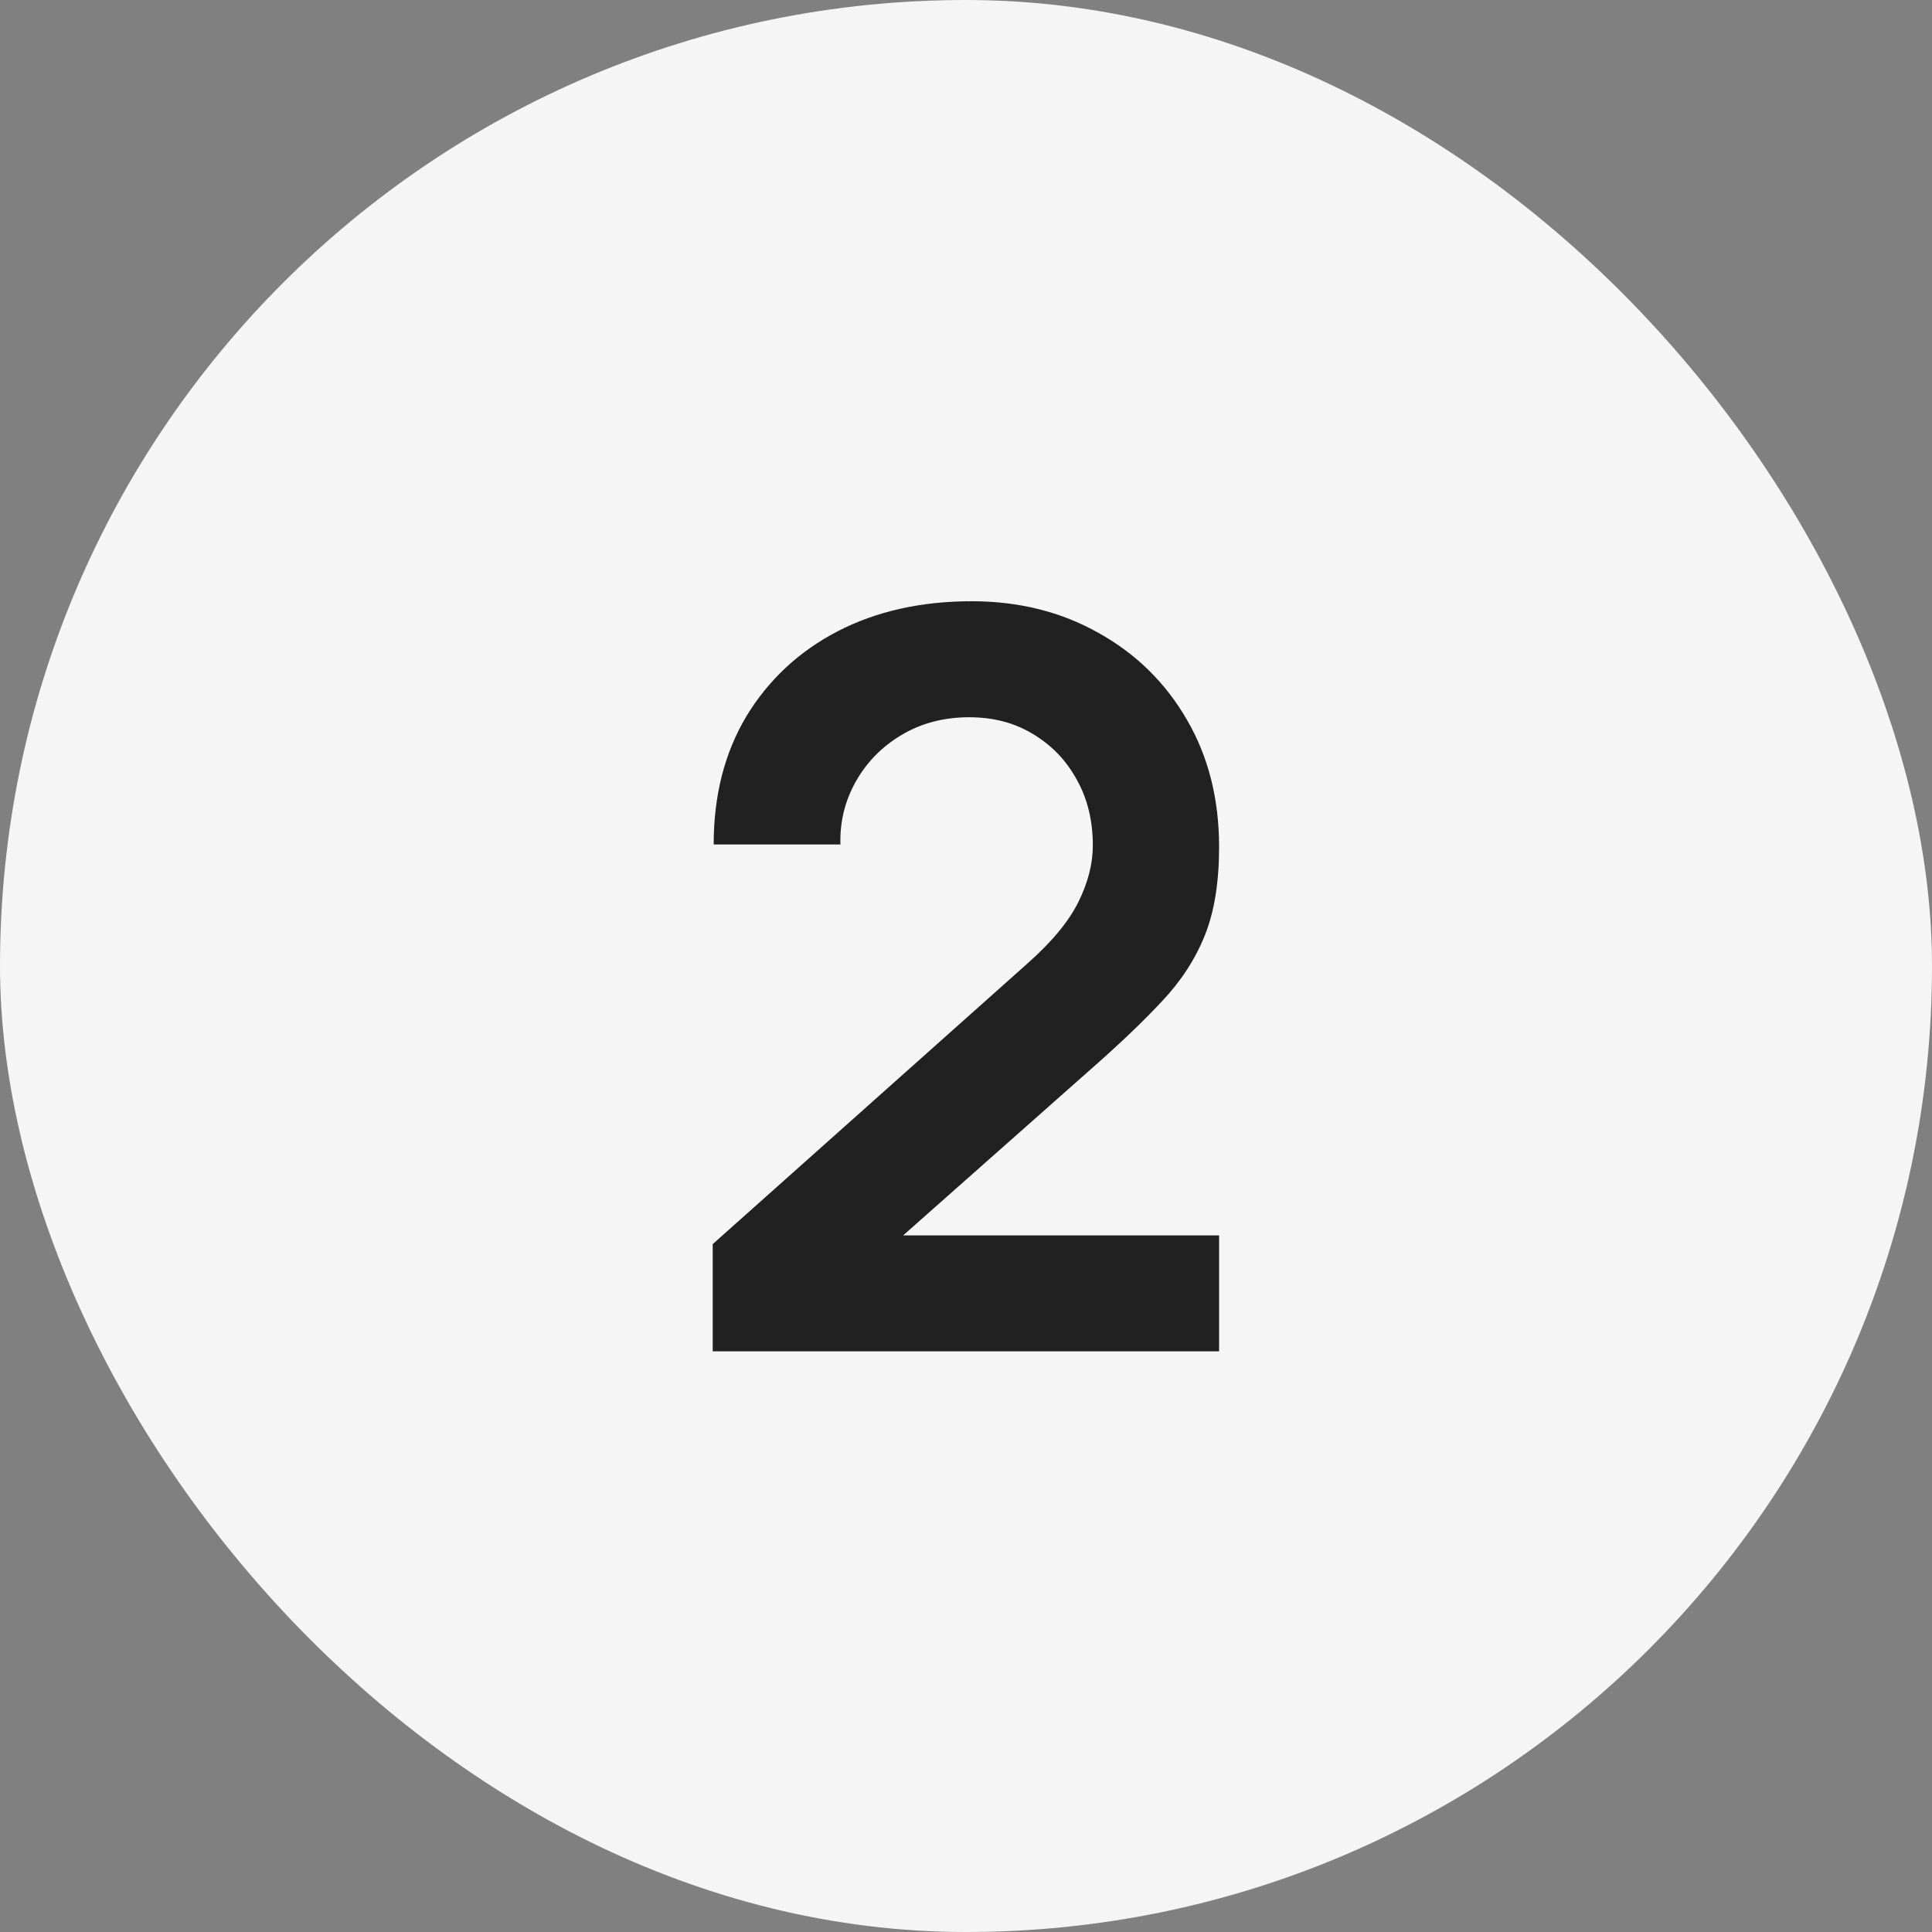
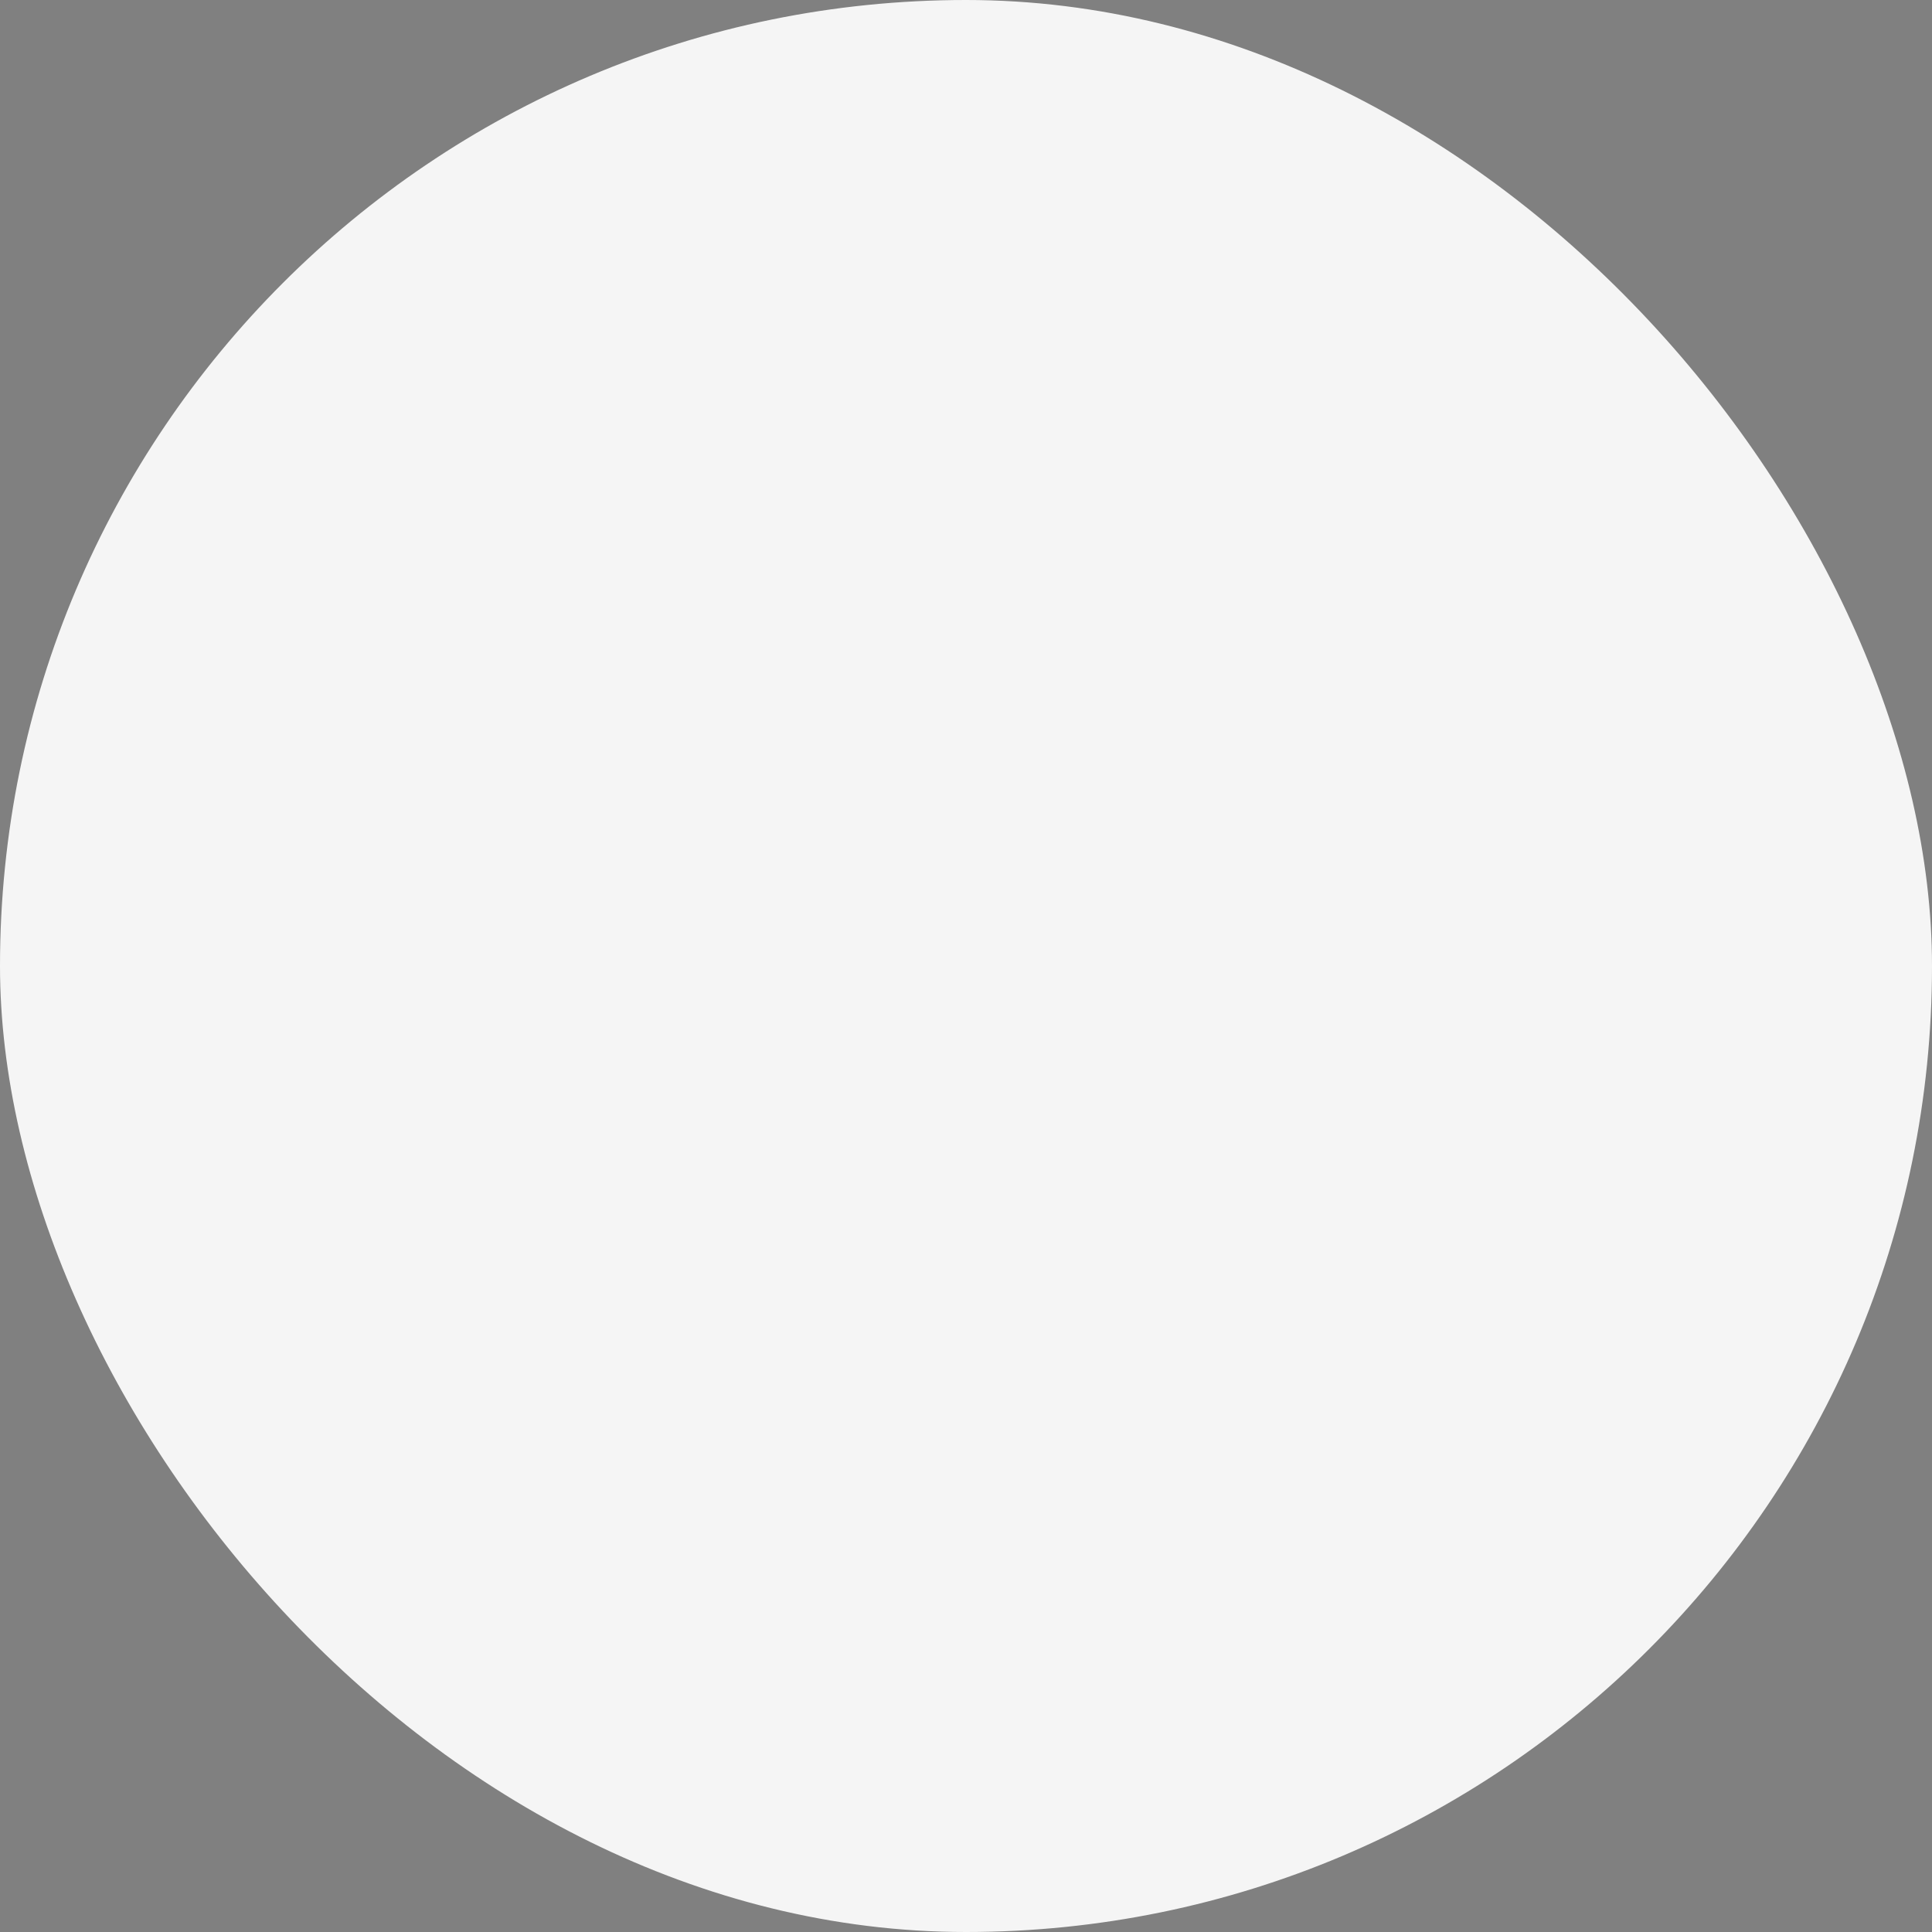
<svg xmlns="http://www.w3.org/2000/svg" width="20" height="20" viewBox="0 0 20 20" fill="none">
  <rect x="0" y="0" width="20" height="20" fill="#808080" stroke="none" />
  <rect width="20" height="20" rx="10" fill="#F5F5F5" />
-   <path d="M7.378 13.989V12.879L10.636 9.974C10.89 9.749 11.067 9.535 11.165 9.334C11.264 9.133 11.313 8.939 11.313 8.753C11.313 8.499 11.259 8.273 11.149 8.075C11.04 7.874 10.889 7.716 10.694 7.599C10.504 7.483 10.284 7.425 10.033 7.425C9.769 7.425 9.534 7.487 9.33 7.61C9.129 7.73 8.972 7.89 8.859 8.091C8.746 8.292 8.693 8.509 8.7 8.742H7.388C7.388 8.234 7.501 7.792 7.727 7.414C7.956 7.037 8.27 6.744 8.669 6.536C9.071 6.328 9.534 6.224 10.06 6.224C10.546 6.224 10.984 6.333 11.372 6.552C11.759 6.767 12.065 7.067 12.287 7.451C12.509 7.832 12.62 8.271 12.62 8.768C12.62 9.132 12.571 9.437 12.472 9.684C12.373 9.93 12.225 10.158 12.028 10.366C11.834 10.574 11.592 10.805 11.303 11.059L8.991 13.106L8.875 12.789H12.62V13.989H7.378Z" fill="#212121" />
</svg>